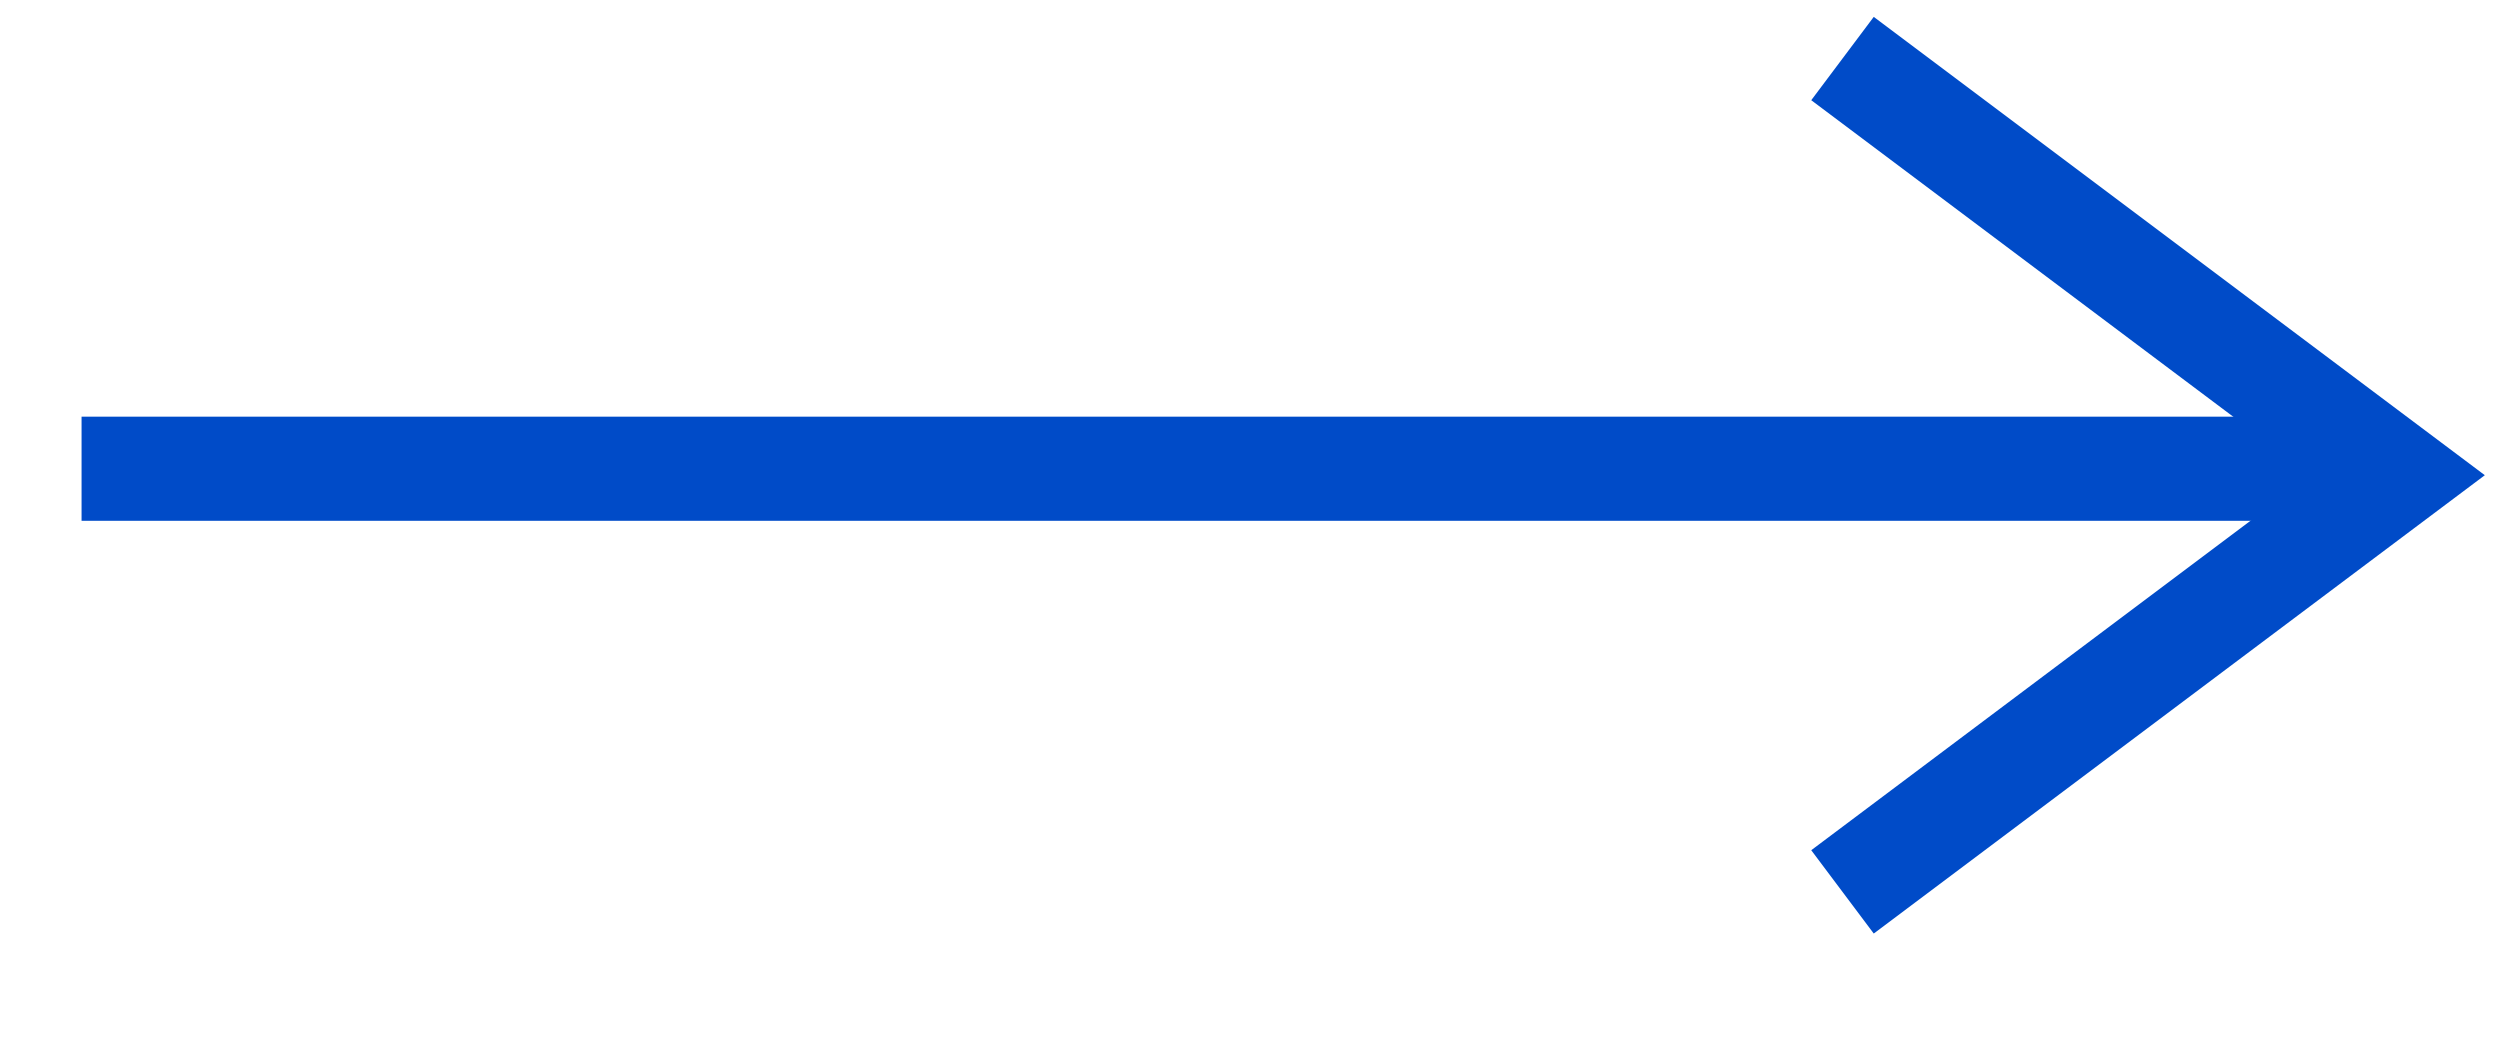
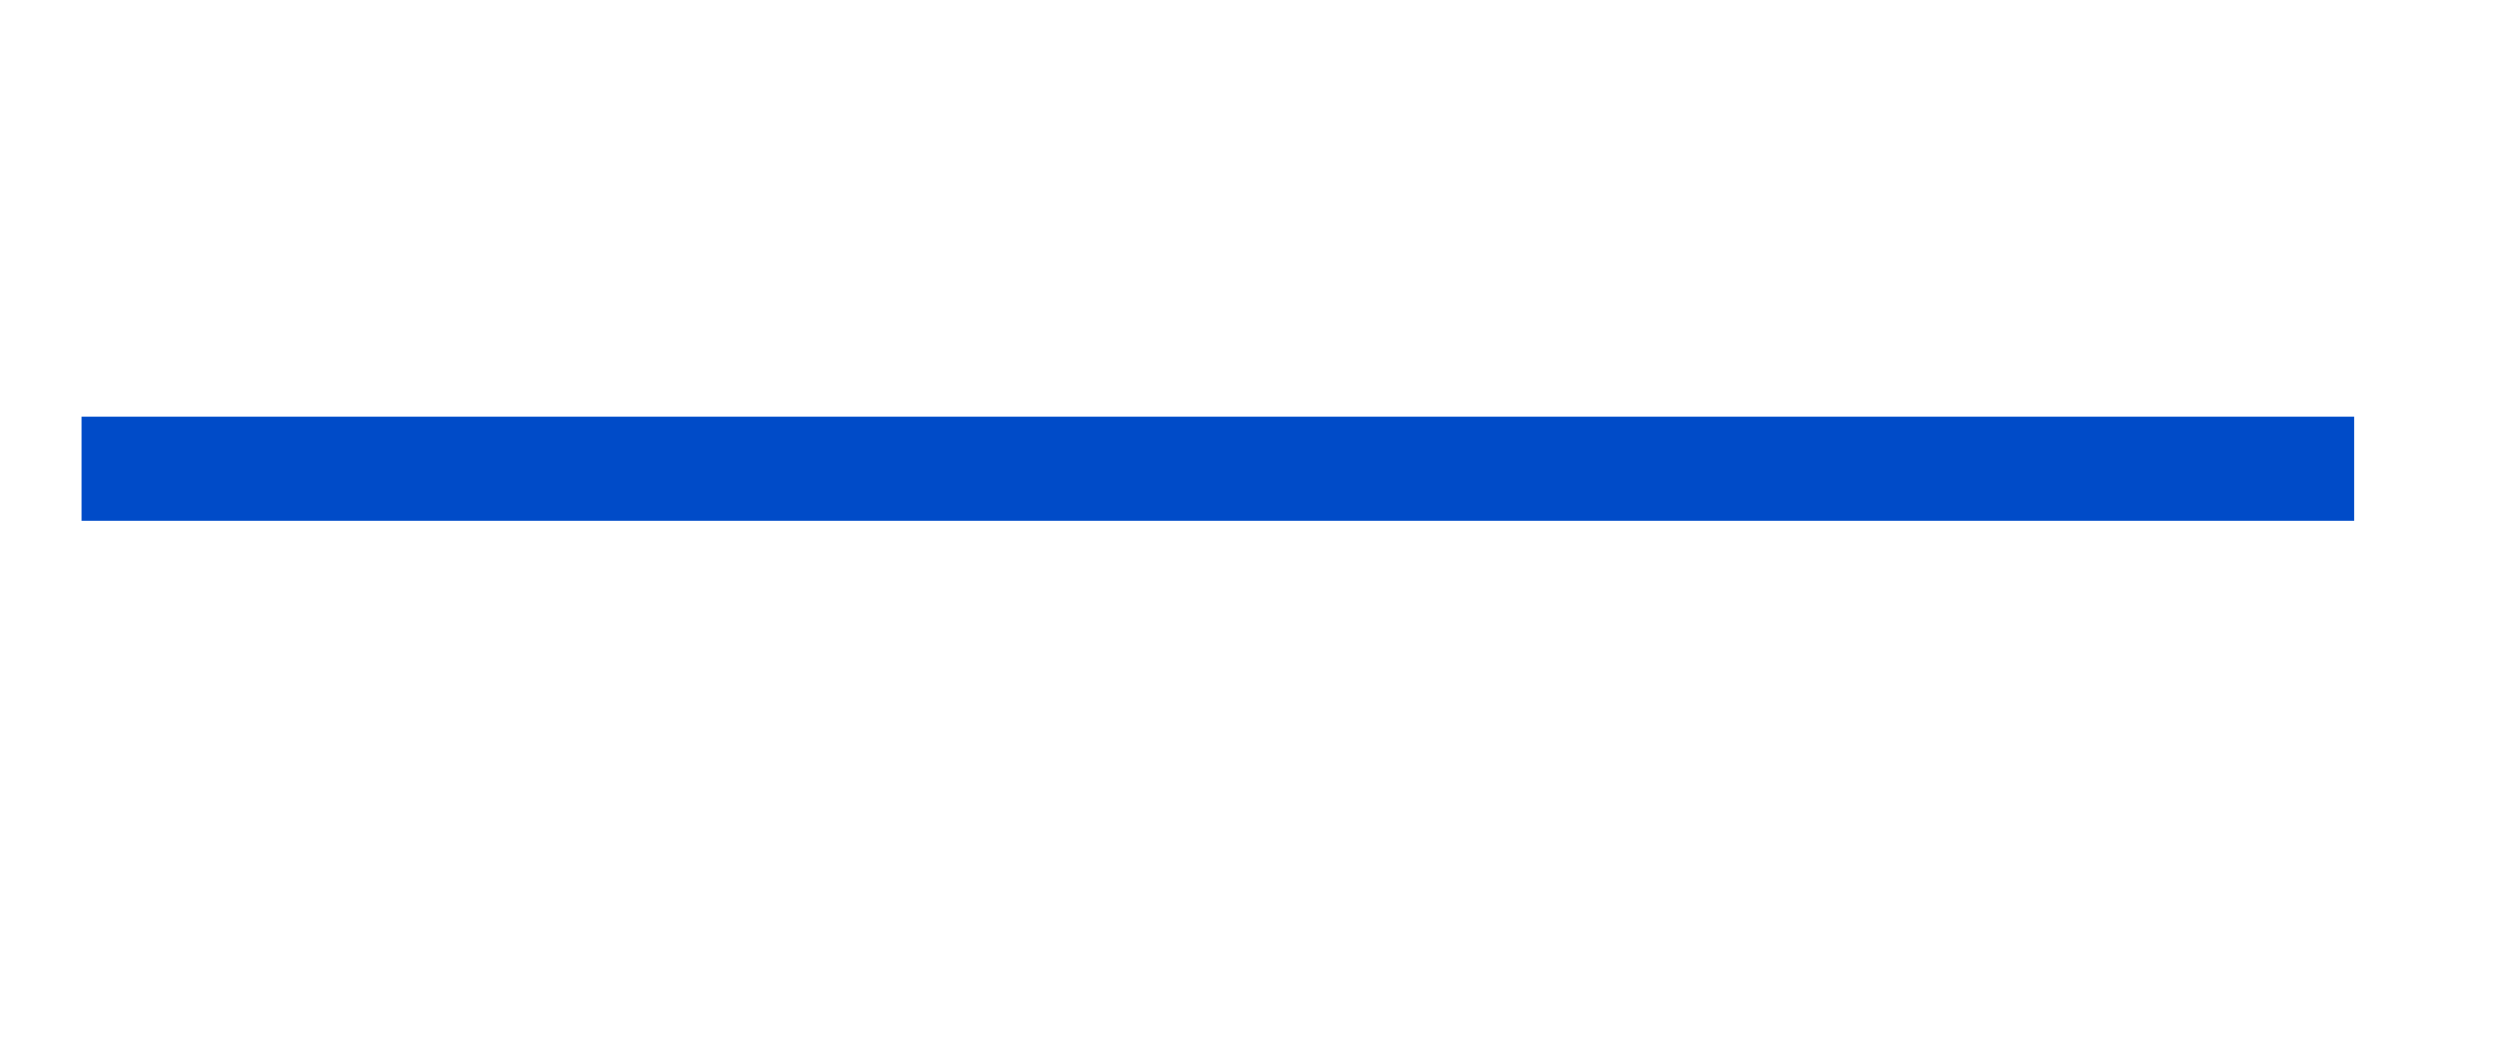
<svg xmlns="http://www.w3.org/2000/svg" width="24px" height="10px" viewBox="0 0 24 10" version="1.1">
  <title>Link Arrow</title>
  <desc>Created with Sketch.</desc>
  <defs />
  <g id="Page-1" stroke="none" stroke-width="1" fill="none" fill-rule="evenodd">
    <g id="Homepagefull" transform="translate(-497, -1393)" stroke="#004BC8">
      <g id="Group-16" transform="translate(-418, 1122)">
        <g id="casestudy2" transform="translate(778, 4)">
          <g id="Group" transform="translate(30, 261)">
            <g id="Group-4" transform="translate(108, 6)">
              <g id="Link-Arrow" transform="translate(11.5, 4.5) rotate(-90) translate(-11.5, -4.5) translate(7, -7)">
                <path d="M4.5,0.283 L4.5,21.1" id="Line" stroke-linecap="square" />
-                 <polyline id="Triangle" points="8.438 16.688 4.438 22.021 4.438 22.021 0.438 16.688" />
              </g>
            </g>
          </g>
        </g>
      </g>
    </g>
  </g>
</svg>